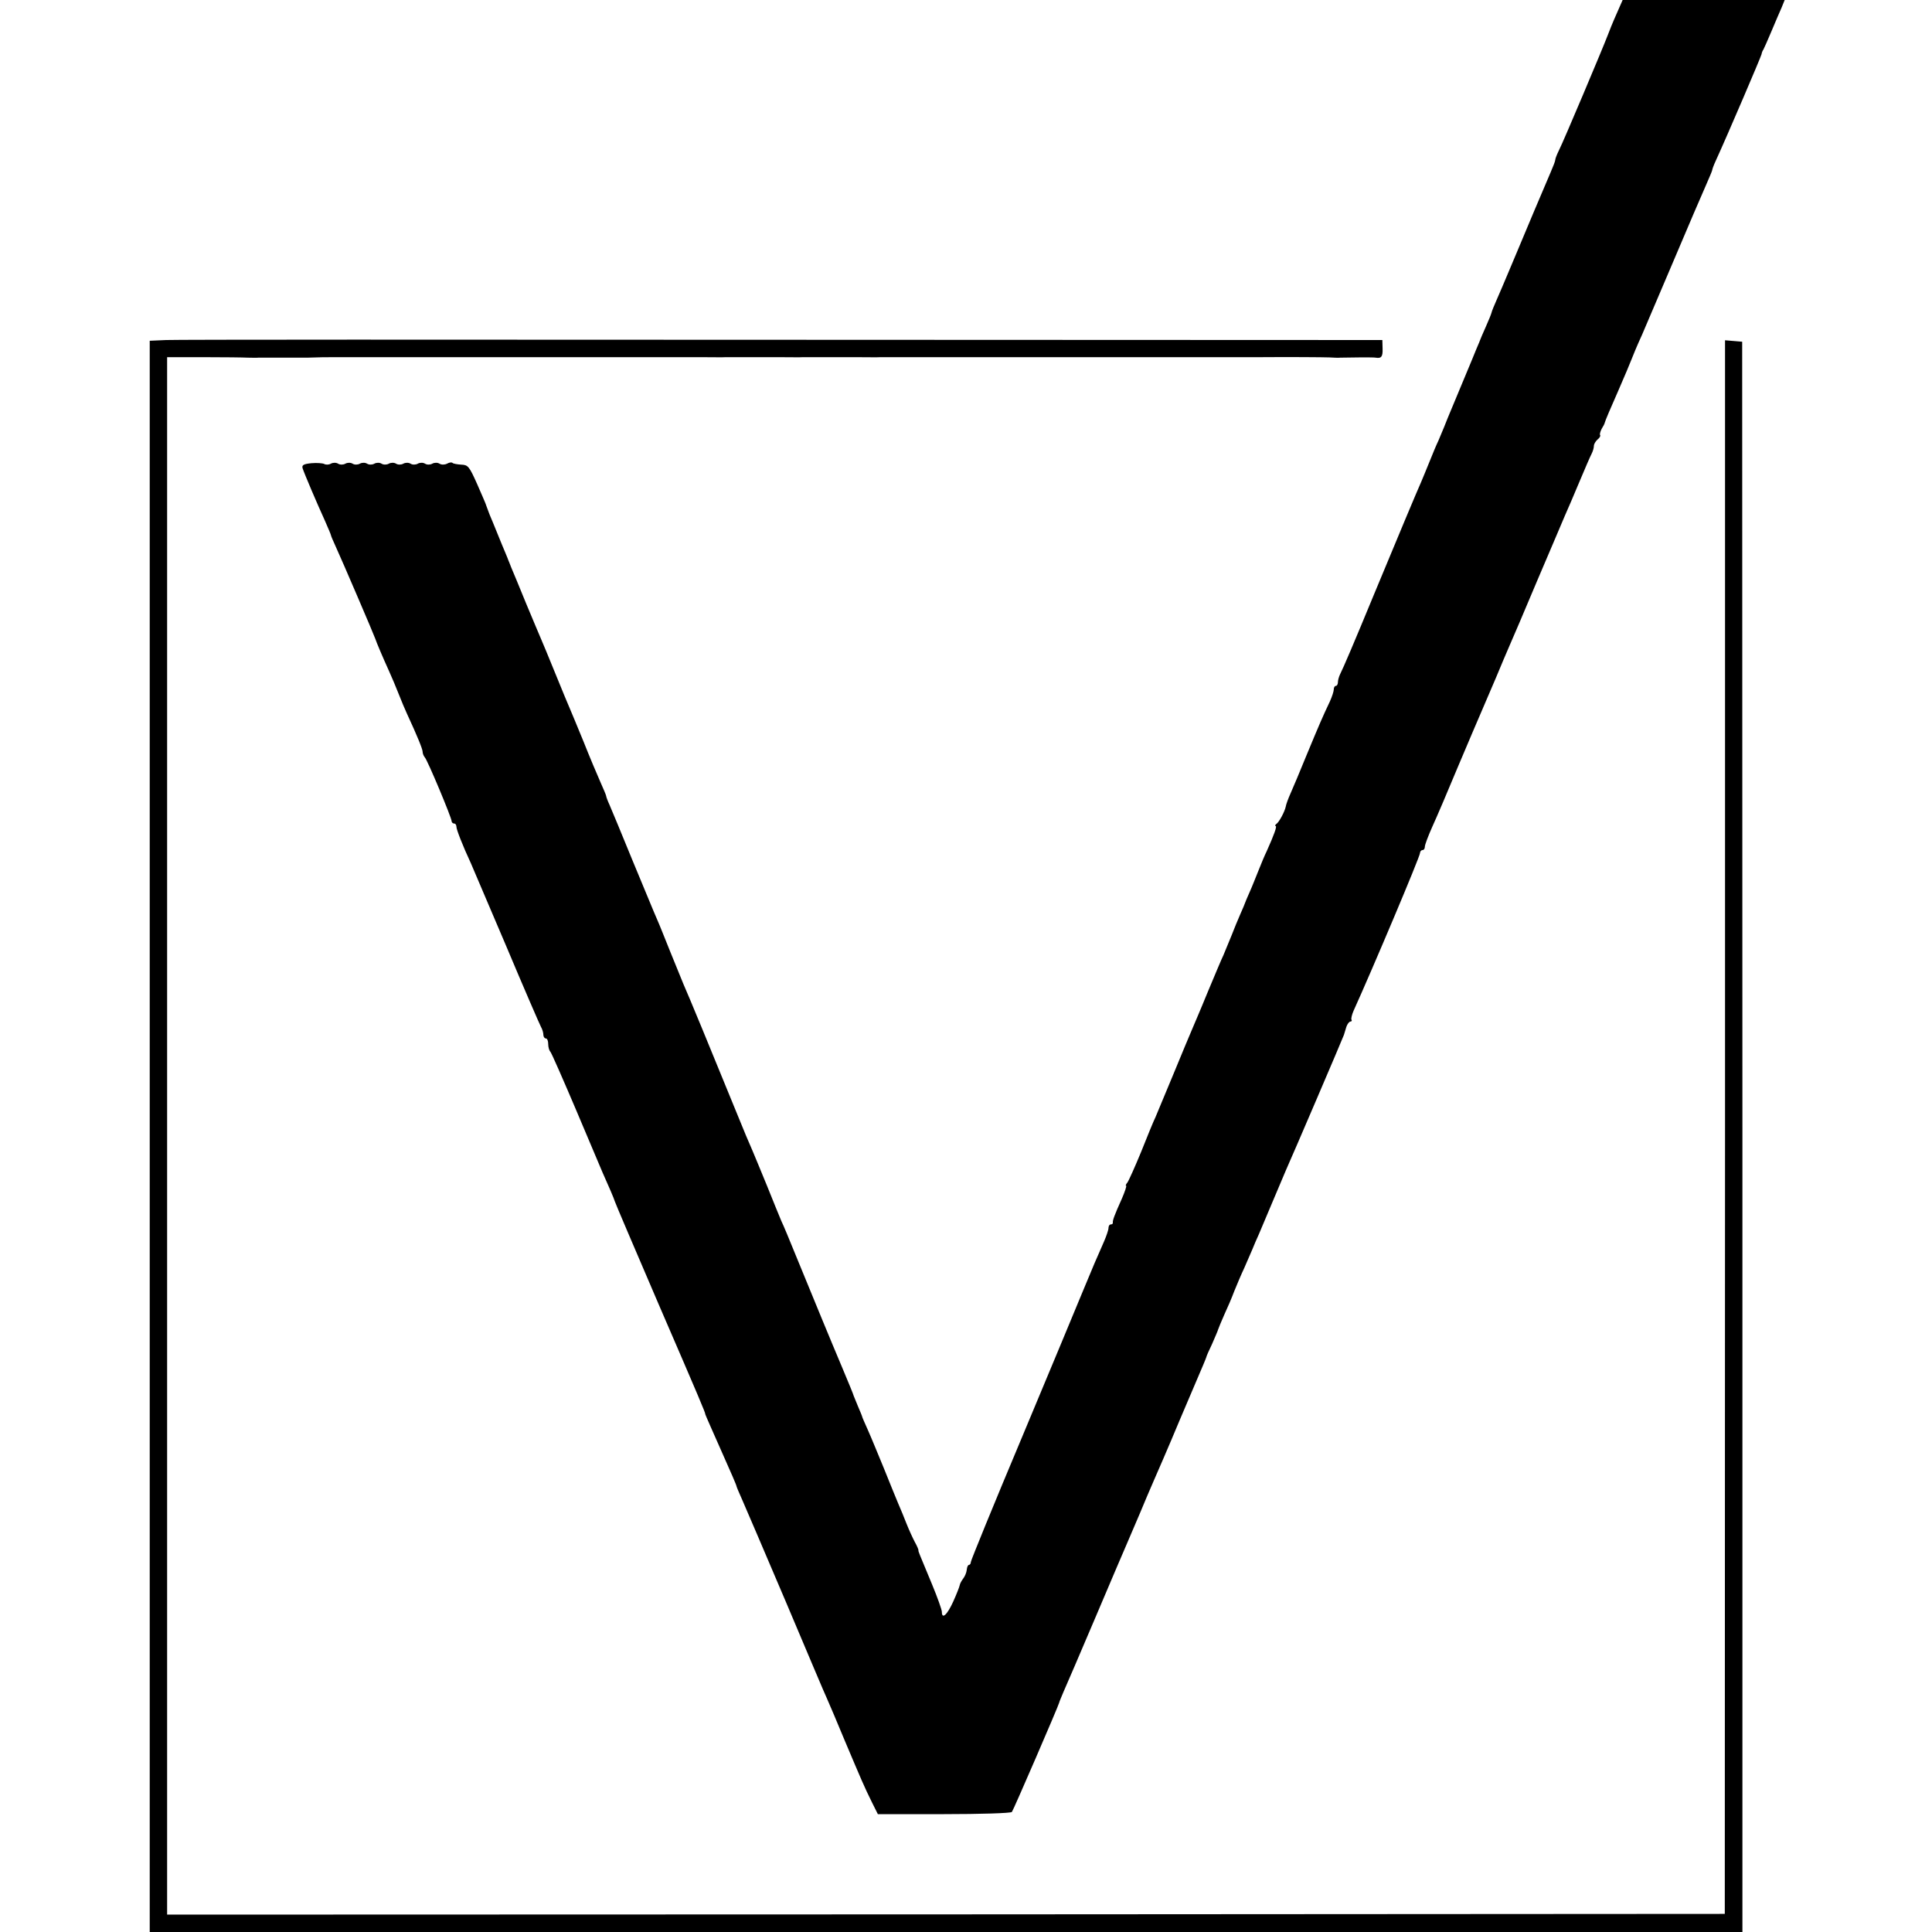
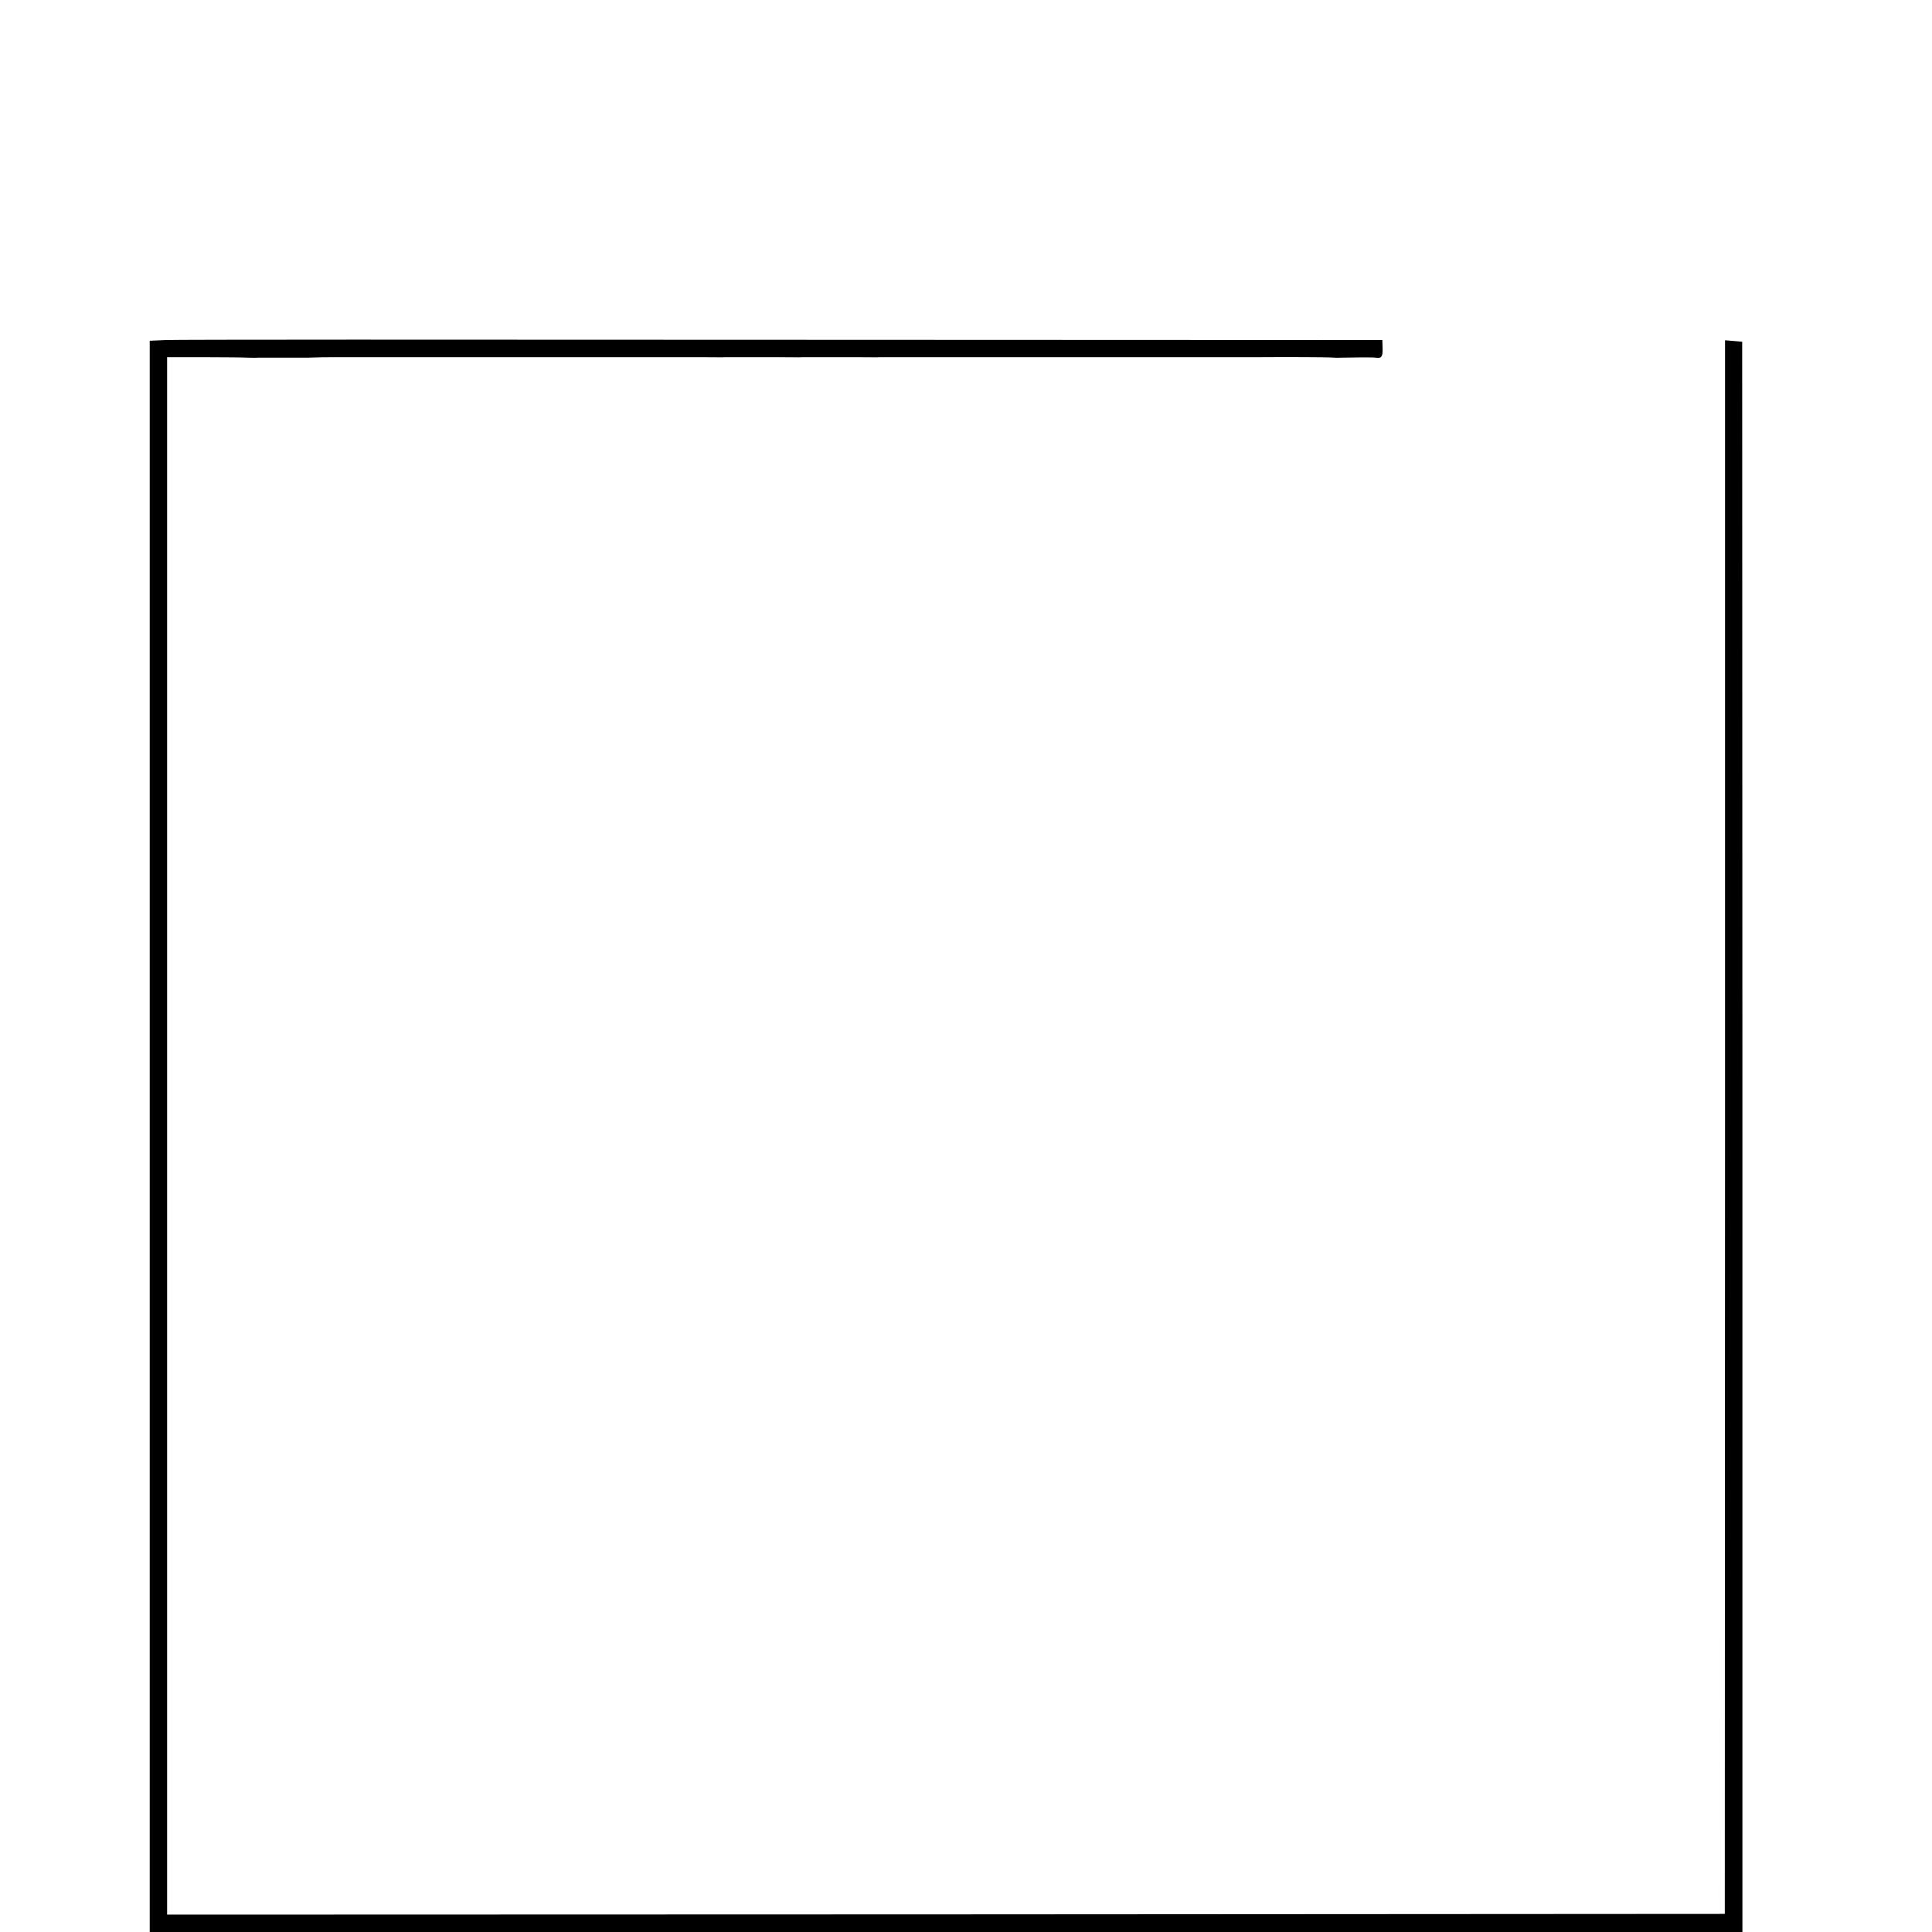
<svg xmlns="http://www.w3.org/2000/svg" version="1.1" width="1066.667" height="1066.667">
  <svg version="1.0" width="1066.667" height="1066.667" viewBox="0 0 800 800">
-     <path d="M669.4 5.7c-1.4 3.1-3.1 7.3-3.8 9.2-1.9 5-18.2 43.7-20.1 47.4-.8 1.6-1.5 3.4-1.5 3.9s-.9 2.8-1.9 5.1c-1 2.3-4.2 9.8-7.1 16.7-2.9 6.9-5.8 13.8-6.5 15.5-.7 1.6-2.5 5.9-4 9.5-1.5 3.6-3.6 8.5-4.7 11s-2.1 4.9-2.2 5.5c-.1.5-1.2 3.2-2.4 5.9s-2.2 5-2.2 5.1c0 .1-.8 2-1.7 4.1-.9 2.2-1.7 4.1-1.8 4.4-.2.5-.7 1.7-5 12-4.1 9.8-4.8 11.5-5 12-.3.8-2.5 6.3-3.9 9.5-.8 1.6-2.4 5.5-3.6 8.5-1.2 3-2.8 6.8-3.5 8.5-1.8 4-9.5 22.4-19.5 46.5-8.5 20.6-12.7 30.4-14.1 33.2-.5 1-.9 2.5-.9 3.3 0 .8-.4 1.5-.8 1.5-.5 0-.9.6-.9 1.4 0 .8-.7 3-1.6 5-3 6.3-4.5 9.8-9.6 22.1-2.7 6.6-5.7 13.8-6.7 16-1 2.2-1.9 4.7-2 5.5-.4 2-2.7 6.4-3.9 7.2-.5.4-.7.8-.3.8.7 0-.6 3.6-3.7 10.5-.8 1.6-2.3 5.2-3.4 8-1.1 2.7-2.7 6.8-3.7 9s-1.8 4.2-1.9 4.5c-.1.3-.9 2.3-1.9 4.5-1 2.2-2.6 6.2-3.7 9-1.1 2.7-2.6 6.3-3.3 8-.8 1.6-3.7 8.6-6.6 15.5-2.8 6.9-5.8 13.8-6.5 15.5-.7 1.6-4.1 9.7-7.5 18-3.4 8.2-6.8 16.3-7.5 18-.8 1.6-3.5 8.2-6 14.5-2.6 6.3-5.2 12.1-5.7 12.7-.6.7-.8 1.3-.5 1.3.3 0-.5 2.4-1.7 5.2-3.3 7.3-3.9 9.2-3.8 10 .1.5-.3.8-.8.8-.6 0-1 .7-1 1.5s-.9 3.4-1.9 5.7c-2.9 6.5-4.6 10.5-8.9 20.9-2.1 5.2-13.4 32.2-25 60-11.7 27.8-21.2 51.1-21.2 51.7 0 .7-.4 1.2-.8 1.2s-.8.9-.9 2.1c-.1 1.1-.8 2.7-1.5 3.6-.6.8-1.3 2-1.4 2.7-.1.6-1.3 3.7-2.7 6.8-2.5 5.5-4.7 7.5-4.7 4.2 0-.8-1.8-5.9-4-11.2-5.8-13.9-5.7-13.7-5.7-14.2.1-.3-.6-1.9-1.5-3.5-.9-1.7-2.4-5-3.4-7.5s-2.5-6.3-3.5-8.5c-.9-2.2-3.6-8.7-5.9-14.5-2.4-5.8-5.3-12.9-6.6-15.8-1.3-2.9-2.4-5.4-2.4-5.6 0-.2-.8-2.1-1.7-4.2-.9-2.2-1.7-4.1-1.8-4.4 0-.3-2.2-5.6-4.8-11.8-5.2-12.3-10.9-26.2-18.7-45.2-2.8-6.9-5.7-13.9-6.5-15.5-.7-1.7-3.4-8.2-5.9-14.5-2.6-6.3-5.3-12.9-6-14.5-.8-1.7-4-9.3-7.1-17-9.5-23.3-19.6-47.8-21.5-52-.9-2.2-3.4-8.3-5.5-13.5-2.1-5.2-4.5-11.3-5.5-13.5-1-2.2-5.4-13-10-24-4.5-11-8.8-21.4-9.6-23.2-.8-1.7-1.4-3.4-1.4-3.7 0-.3-1.1-2.9-2.4-5.8-1.3-2.9-4.5-10.5-7-16.8-2.6-6.3-5.1-12.4-5.6-13.5-.5-1.1-3.2-7.6-6-14.5s-5.5-13.4-6-14.5c-.5-1.1-3.2-7.6-6.1-14.5-2.8-6.9-5.6-13.6-6.2-15-.5-1.4-1.1-2.7-1.2-3-.1-.3-.6-1.6-1.2-3s-2.1-5-3.3-8c-1.2-3-2.7-6.6-3.3-8-.5-1.4-1.1-3-1.3-3.5-.1-.6-1.9-4.6-3.8-9-3.3-7.4-3.8-8-6.6-8.1-1.7-.1-3.3-.4-3.6-.7-.4-.4-1.4-.2-2.3.3-1 .5-2.3.5-3.1 0-.8-.5-2.1-.5-3 0-.9.5-2.2.5-3 0-.8-.5-2.1-.5-3 0-.9.5-2.2.5-3 0-.8-.5-2.1-.5-3 0-.9.5-2.2.5-3 0-.8-.5-2.1-.5-3 0-.9.5-2.2.5-3 0-.8-.5-2.1-.5-3 0-.9.5-2.2.5-3 0-.8-.5-2.1-.5-3 0-.9.5-2.2.5-3 0-.8-.5-2.1-.5-3 0-.9.5-2.2.5-3 0-.8-.5-2.1-.5-3 0-.9.5-2.1.5-2.8.1-.6-.3-3-.5-5.2-.3-3.3.3-4.1.8-3.7 2.1.7 2.2 5.9 14.4 9.1 21.4 1.4 3.2 2.6 6 2.6 6.2 0 .3.9 2.4 2 4.8 2.5 5.4 16 36.9 16.4 38.2.4 1.3 3.1 7.7 5.7 13.4 1.1 2.4 2.9 6.7 4 9.5s2.6 6.4 3.4 8.1c4.3 9.3 6.5 14.7 6.5 15.8 0 .7.4 1.7.9 2.3 1.1 1.1 11.1 25 11.1 26.4 0 .5.5 1 1 1 .6 0 1 .6 1 1.4 0 1.1 2.6 7.8 6 15.1.5 1.1 7 16.4 14.5 34 7.4 17.6 14 32.8 14.5 33.7.6 1 1 2.5 1 3.3 0 .8.5 1.5 1 1.5.6 0 1 1 1 2.3 0 1.3.4 2.7.9 3.2.5.6 5.2 11.3 10.6 24 5.3 12.6 10.3 24.3 11 26 2.3 5.1 4.8 10.9 5.1 12 .1.5 8.3 19.7 18.1 42.5 17 39.3 19.6 45.5 19.3 45.5-.1 0 3.5 8.1 7 16 3.8 8.5 6 13.6 6 14 0 .2 1.1 2.8 2.4 5.7 1.3 2.9 9.4 21.9 18.1 42.3 8.6 20.3 16.2 38.4 17 40 .8 1.7 4.1 9.6 7.4 17.5 6.9 16.3 7.8 18.5 11.2 25.4l2.4 4.8h27.4c15 0 27.6-.4 28.1-.9.6-.7 19.2-43.7 19.6-45.3 0-.3.9-2.3 1.8-4.5 1-2.2 7-16.2 13.3-31 6.3-14.9 12.1-28.4 12.8-30 4.2-9.7 7.8-18.3 8.5-20 .5-1.1 1.7-4 2.8-6.5 1.1-2.5 6-13.7 10.7-25 4.8-11.3 9.2-21.6 9.8-23 .6-1.4 1.1-2.7 1.2-3 0-.3 1.1-2.8 2.4-5.5 1.2-2.8 2.4-5.5 2.5-6 .2-.6 1.3-3.3 2.5-6 1.3-2.8 3.2-7.2 4.2-9.9 1.1-2.7 2.9-7 4.1-9.5 1.1-2.5 2.6-6 3.3-7.6.7-1.7 1.9-4.6 2.8-6.5.8-1.9 3.4-8 5.7-13.5 2.3-5.5 4.8-11.4 5.5-13 2.5-5.5 23.7-55 24-56 .2-.6.6-2 1-3.3.4-1.2 1.2-2.2 1.7-2.2s.7-.4.4-.8c-.2-.4.2-2.1.9-3.7C568 402 588 354.7 588 353.2c0-.6.5-1.2 1-1.2.6 0 1-.6 1-1.4 0-.8 1.4-4.5 3.1-8.3 1.7-3.7 6.5-14.9 10.6-24.8 4.2-9.9 8.6-20.3 9.8-23l6-14c2.1-5 4.5-10.8 5.5-13 1-2.2 6.2-14.4 11.5-27 5.4-12.7 10.6-24.8 11.5-27 1-2.2 3.7-8.5 6-14s4.6-10.8 5.1-11.7c.5-1 .9-2.4.9-3.2 0-.7.7-1.9 1.5-2.6.9-.7 1.3-1.5 1.1-1.8-.3-.2 0-1.4.6-2.6.7-1.1 1.3-2.3 1.3-2.6.2-.8 2.3-5.8 5.5-13 2.7-6.2 5.1-11.9 5.5-13 .4-1.1 2.5-6.2 4.4-10.3 1-2.3 6.2-14.6 11.6-27.2 10.3-24.3 10.9-25.6 14.9-34.8 1.4-3.2 2.6-6 2.6-6.3 0-.3.6-2 1.4-3.7 5.3-11.6 18.7-43 19-44.2.1-.6.4-1.5.8-2 .3-.6 1.8-3.9 3.3-7.5 1.5-3.6 3.4-8 4.2-9.8L739 0h-67.1l-2.5 5.7z" />
    <path d="M68.8 140.8l-6.8.3V800h659.5V470.7l-.1-329.2-3.5-.3-3.6-.3v325.8l-.1 325.8-322.5.2-322.5.1V147.9h15.2c8.3 0 16.5.1 18.1.2 1.7 0 3.7.1 4.5 0h20.3c6-.2 6.9-.2 12.2-.2h151c4.4 0 8.9.1 10 0h22c4.4 0 8.9.1 10 0h22c4.4 0 8.9.1 10 0h157c11.8-.1 26.7 0 29 .1 1.7.1 3.7.2 4.5.1 4-.1 13.9-.2 14.6 0 2.4.4 3-.4 2.9-3.7l-.1-3.6-248.4-.1c-136.7-.1-251.5-.1-255.2.1z" />
  </svg>
  <style>@media (prefers-color-scheme: light) { :root { filter: none; } }
@media (prefers-color-scheme: dark) { :root { filter: none; } }
</style>
</svg>